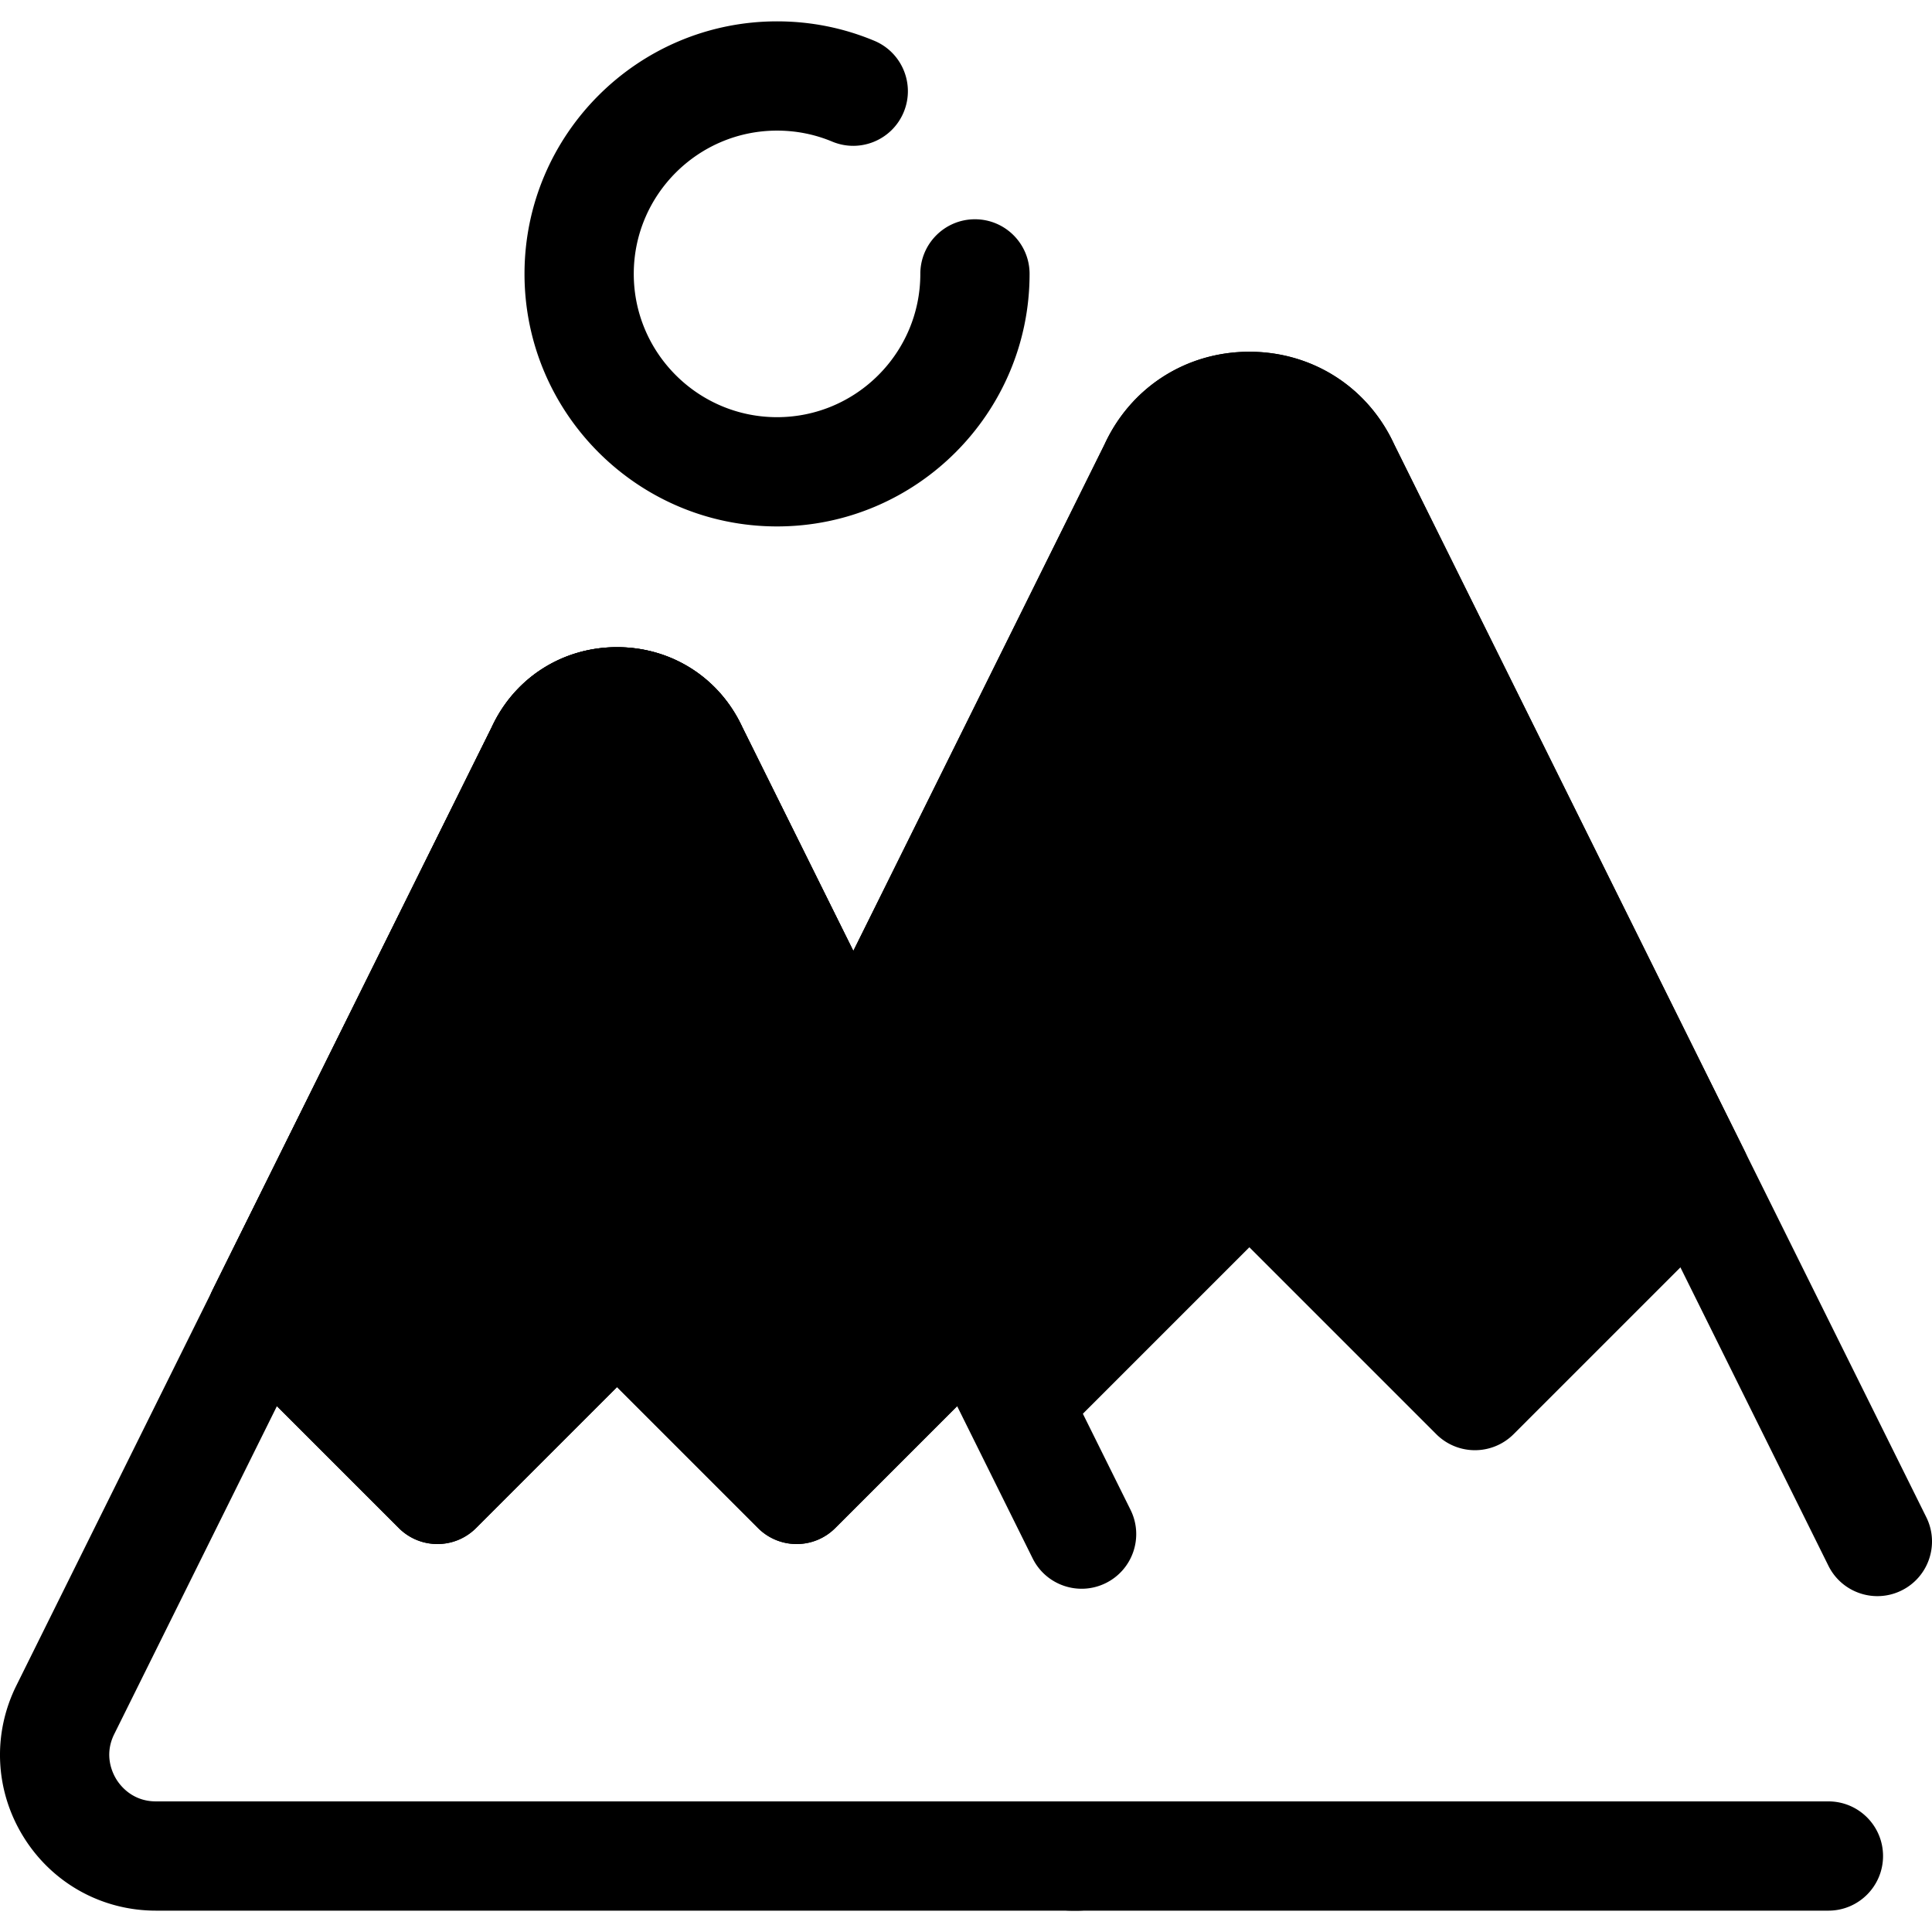
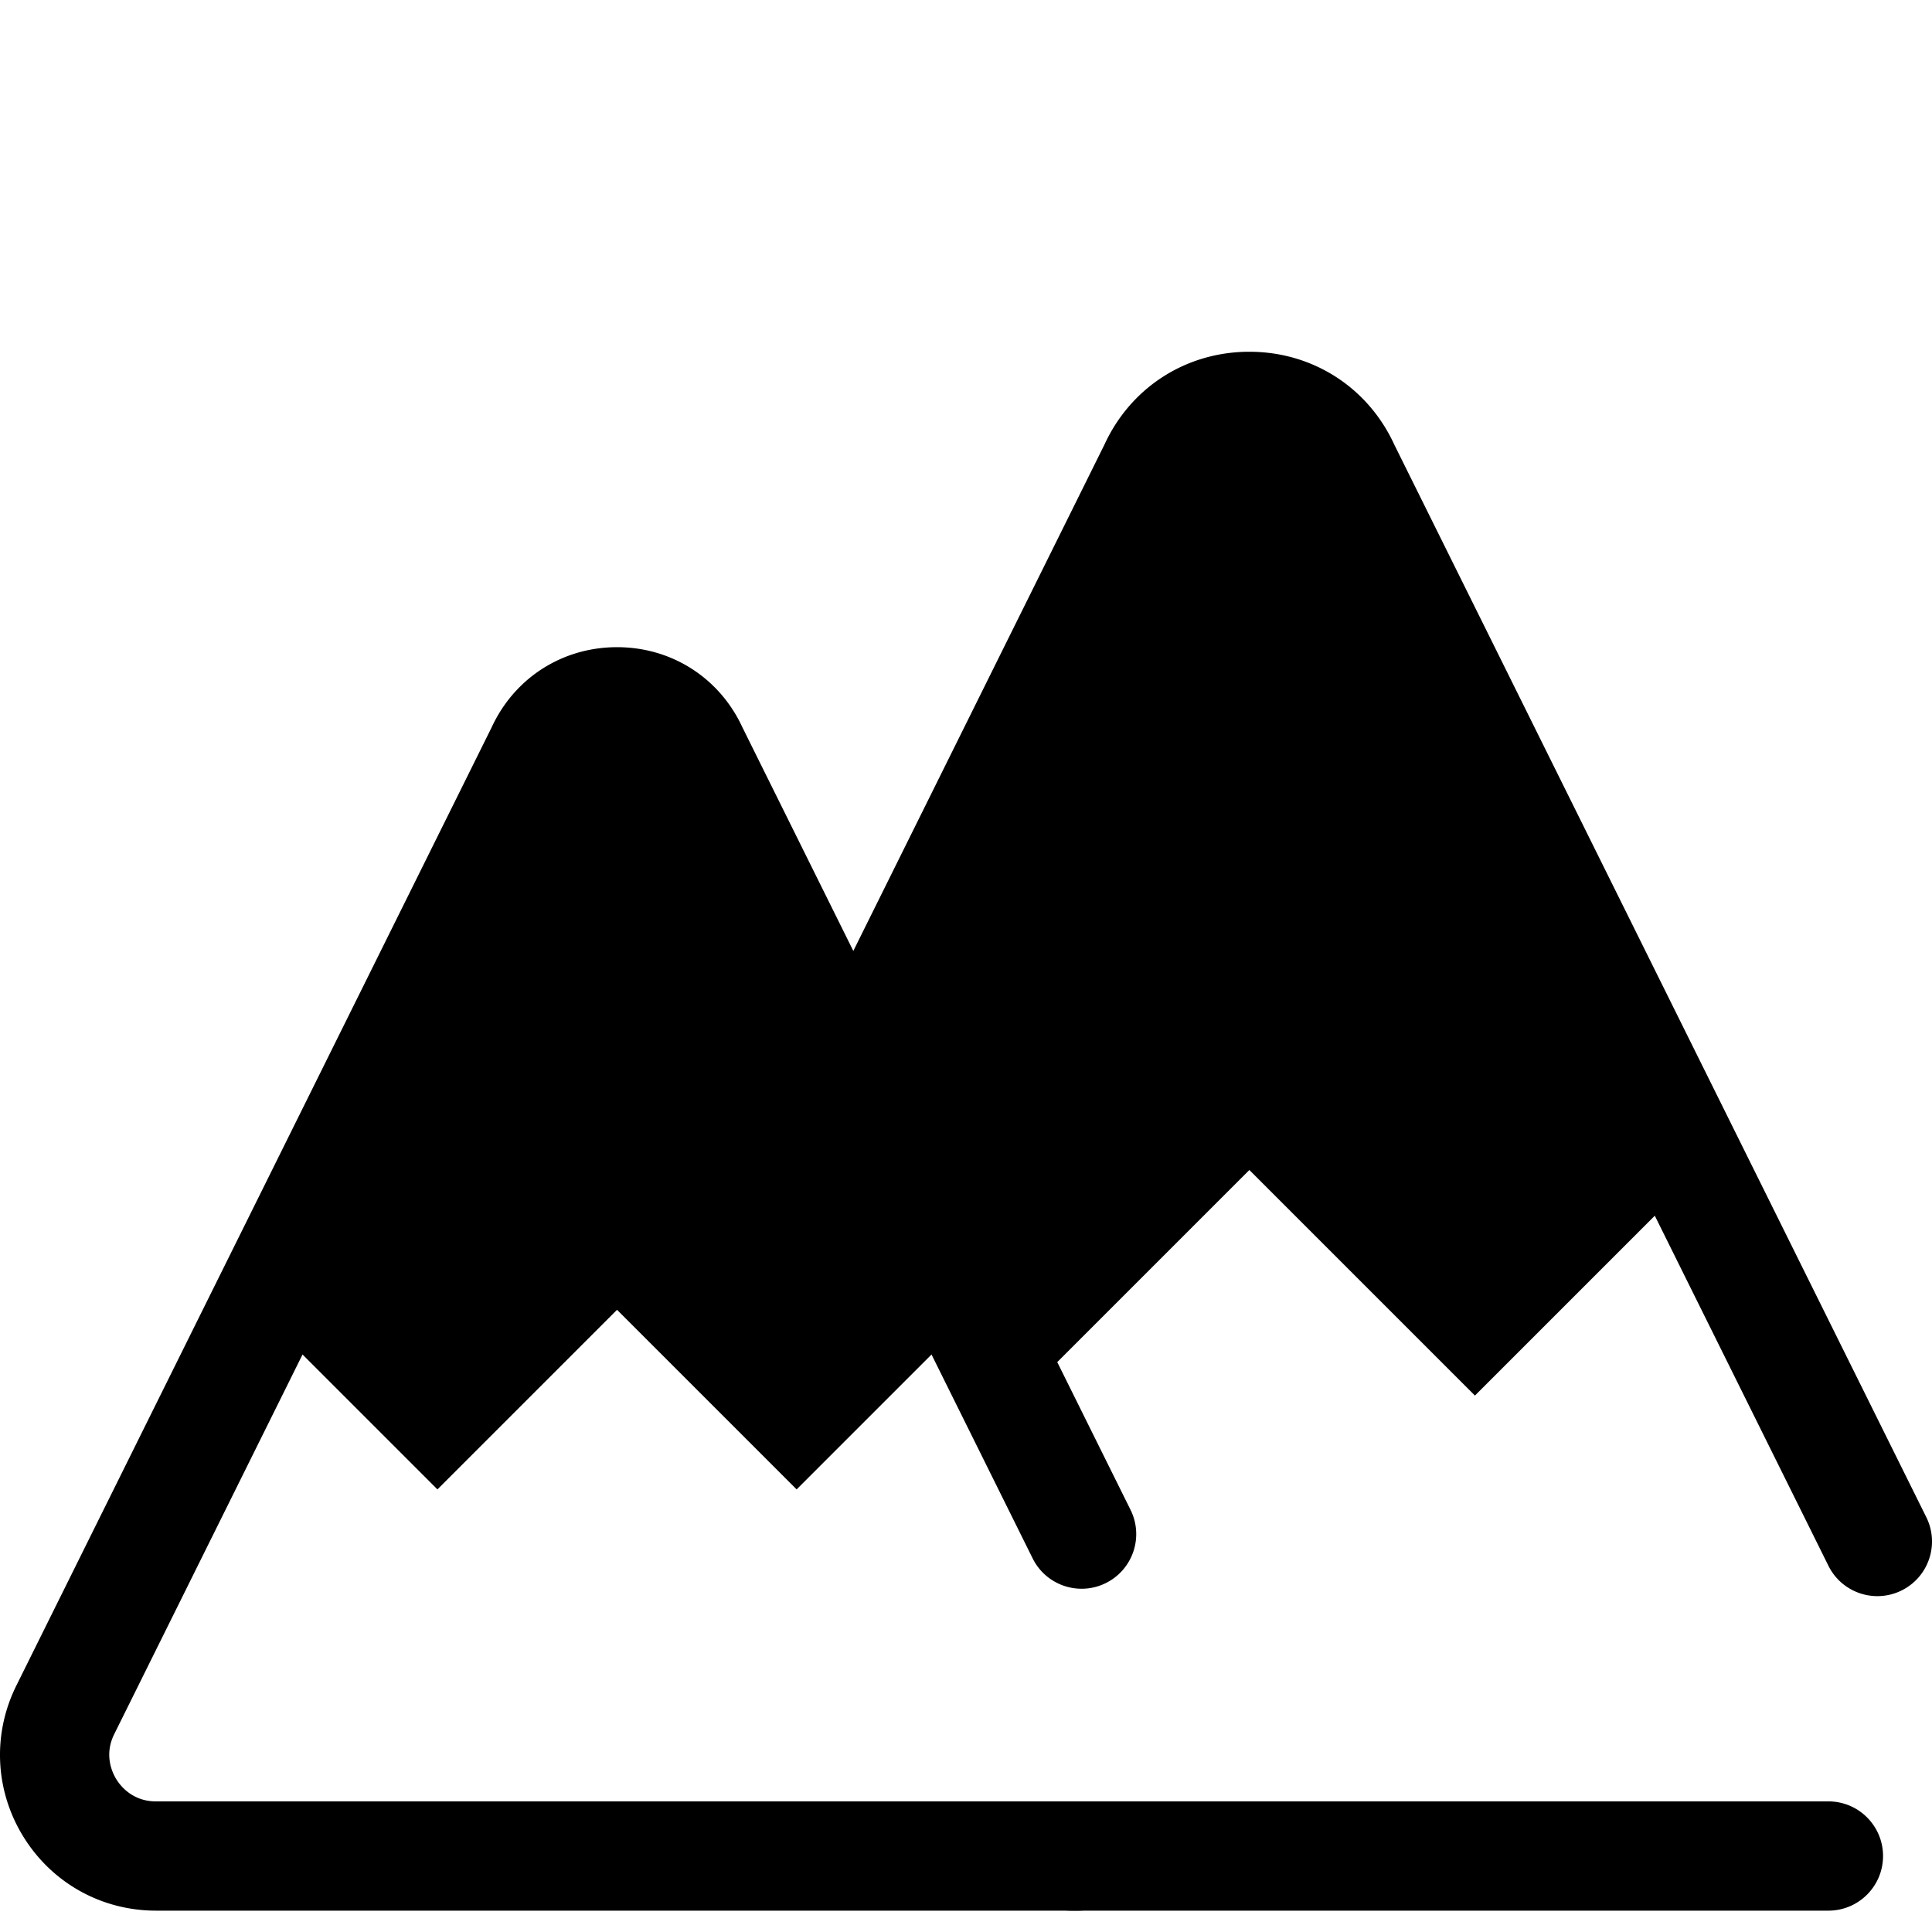
<svg xmlns="http://www.w3.org/2000/svg" class="{$class}{if !empty($modificator)} {$class}--{$modificator}{/if}" width="60" height="60" viewBox="0 0 511.999 511.999">
  <path class="{$class}__filled" d="M285.703 506.341H41.337c-14.389 0-27.509-7.299-35.095-19.527s-8.3-27.223-1.91-40.114l125.945-253.915c6.05-13.131 18.763-21.276 33.243-21.276 14.482 0 27.193 8.145 33.242 21.277L299.601 400.12c3.553 7.163.627 15.85-6.537 19.403-7.163 3.554-15.848.625-19.403-6.537L170.72 205.442a15.893 15.893 0 01-.226-.475c-1.836-4.065-5.49-4.504-6.975-4.505-1.485 0-5.139.439-6.977 4.505-.072.159-.148.318-.224.475L30.273 459.562c-2.751 5.549-.515 10.231.573 11.986 1.089 1.755 4.29 5.837 10.49 5.837h244.367c7.996 0 14.477 6.482 14.477 14.477.002 7.996-6.481 14.479-14.477 14.479z" />
  <path class="{$class}__filled" d="M497.531 422.992c-5.328 0-10.453-2.952-12.98-8.048l-141.094-284.46a13.71 13.71 0 01-.224-.475c-3.285-7.272-10.121-7.838-12.139-7.838s-8.854.566-12.138 7.838c-.072.159-.148.319-.224.475l-79.061 159.404c-3.553 7.162-12.241 10.091-19.403 6.537-7.163-3.553-10.089-12.239-6.537-19.403l78.956-159.191c6.978-15.19 21.667-24.613 38.406-24.613 16.74 0 31.43 9.423 38.409 24.615L510.49 402.078c3.553 7.163.627 15.85-6.537 19.403a14.441 14.441 0 01-6.422 1.511zm-12.982 83.349H283.861c-7.996 0-14.477-6.482-14.477-14.477 0-7.996 6.482-14.477 14.477-14.477h200.688c7.996 0 14.477 6.482 14.477 14.477s-6.481 14.477-14.477 14.477z" />
  <path class="{$class}__semitone" d="M356.425 124.052c-9.849-21.81-40.818-21.81-50.667 0l-79.061 159.404 27.205 54.851 13.903 28.025 3.509 3.509 59.779-59.777 59.777 59.777 58.464-58.464-92.909-187.325z" />
-   <path class="{$class}__filled" d="M390.87 384.318a14.482 14.482 0 01-10.237-4.24l-49.54-49.542-49.542 49.542a14.475 14.475 0 01-20.474 0l-3.509-3.509a14.486 14.486 0 01-2.732-3.803l-41.107-82.876a14.473 14.473 0 010-12.866l78.956-159.191c6.977-15.193 21.668-24.616 38.409-24.616s31.429 9.423 38.409 24.613l92.805 187.114a14.479 14.479 0 01-2.733 16.671l-58.464 58.464a14.49 14.49 0 01-10.241 4.239zm-59.778-88.732c3.839 0 7.522 1.526 10.237 4.24l49.54 49.542 40.874-40.874-88.288-178.01a13.71 13.71 0 01-.224-.475c-3.285-7.272-10.121-7.838-12.139-7.838-2.017 0-8.854.566-12.138 7.838-.071.159-.148.319-.224.475l-75.872 152.971 31.287 63.08 46.71-46.71a14.484 14.484 0 0110.237-4.239z" />
  <path class="{$class}__semitone" d="M257.666 348.158l-46.551 46.551-47.596-47.596-47.596 47.596-46.551-46.551 73.975-149.149c7.841-17.366 32.5-17.366 40.341 0l73.978 149.149z" />
-   <path class="{$class}__filled" d="M211.115 409.186a14.43 14.43 0 01-10.237-4.24l-37.359-37.358-37.359 37.359c-5.652 5.653-14.819 5.653-20.474 0l-46.551-46.549a14.478 14.478 0 01-2.733-16.671l73.873-148.942c6.05-13.132 18.76-21.276 33.243-21.276s27.193 8.145 33.243 21.277l73.871 148.941a14.479 14.479 0 01-2.733 16.671l-46.551 46.549a14.425 14.425 0 01-10.233 4.239zM86.964 345.275l28.959 28.959 37.359-37.359c5.653-5.652 14.819-5.652 20.474 0l37.358 37.359 28.959-28.959-69.354-139.833a15.893 15.893 0 01-.226-.475c-1.836-4.067-5.49-4.505-6.975-4.505s-5.139.439-6.977 4.505c-.072.159-.148.317-.224.475L86.964 345.275z" />
-   <path class="{$class}__semitone" d="M257.666 348.158l-46.551 46.551-47.596-47.596-47.596 47.596-46.551-46.551 73.975-149.149c7.841-17.366 32.5-17.366 40.341 0l73.978 149.149z" />
-   <path class="{$class}__filled" d="M211.115 409.186a14.43 14.43 0 01-10.237-4.24l-37.359-37.358-37.359 37.359c-5.652 5.653-14.819 5.653-20.474 0l-46.551-46.549a14.478 14.478 0 01-2.733-16.671l73.873-148.942c6.05-13.132 18.76-21.276 33.243-21.276s27.193 8.145 33.243 21.277l73.871 148.941a14.479 14.479 0 01-2.733 16.671l-46.551 46.549a14.425 14.425 0 01-10.233 4.239zM86.964 345.275l28.959 28.959 37.359-37.359c5.653-5.652 14.819-5.652 20.474 0l37.358 37.359 28.959-28.959-69.354-139.833a15.893 15.893 0 01-.226-.475c-1.836-4.067-5.49-4.505-6.975-4.505s-5.139.439-6.977 4.505c-.072.159-.148.317-.224.475L86.964 345.275zm118.962-205.767c-36.903 0-66.926-30.023-66.926-66.926s30.023-66.923 66.926-66.923c8.924 0 17.594 1.732 25.773 5.147 7.378 3.081 10.861 11.56 7.78 18.938-3.079 7.378-11.557 10.862-18.938 7.78-4.624-1.931-9.542-2.91-14.615-2.91-20.937 0-37.971 17.034-37.971 37.97 0 20.937 17.034 37.971 37.971 37.971 20.936 0 37.97-17.034 37.97-37.971 0-7.996 6.482-14.477 14.477-14.477 7.996 0 14.477 6.482 14.477 14.477.001 36.9-30.022 66.924-66.924 66.924z" />
</svg>